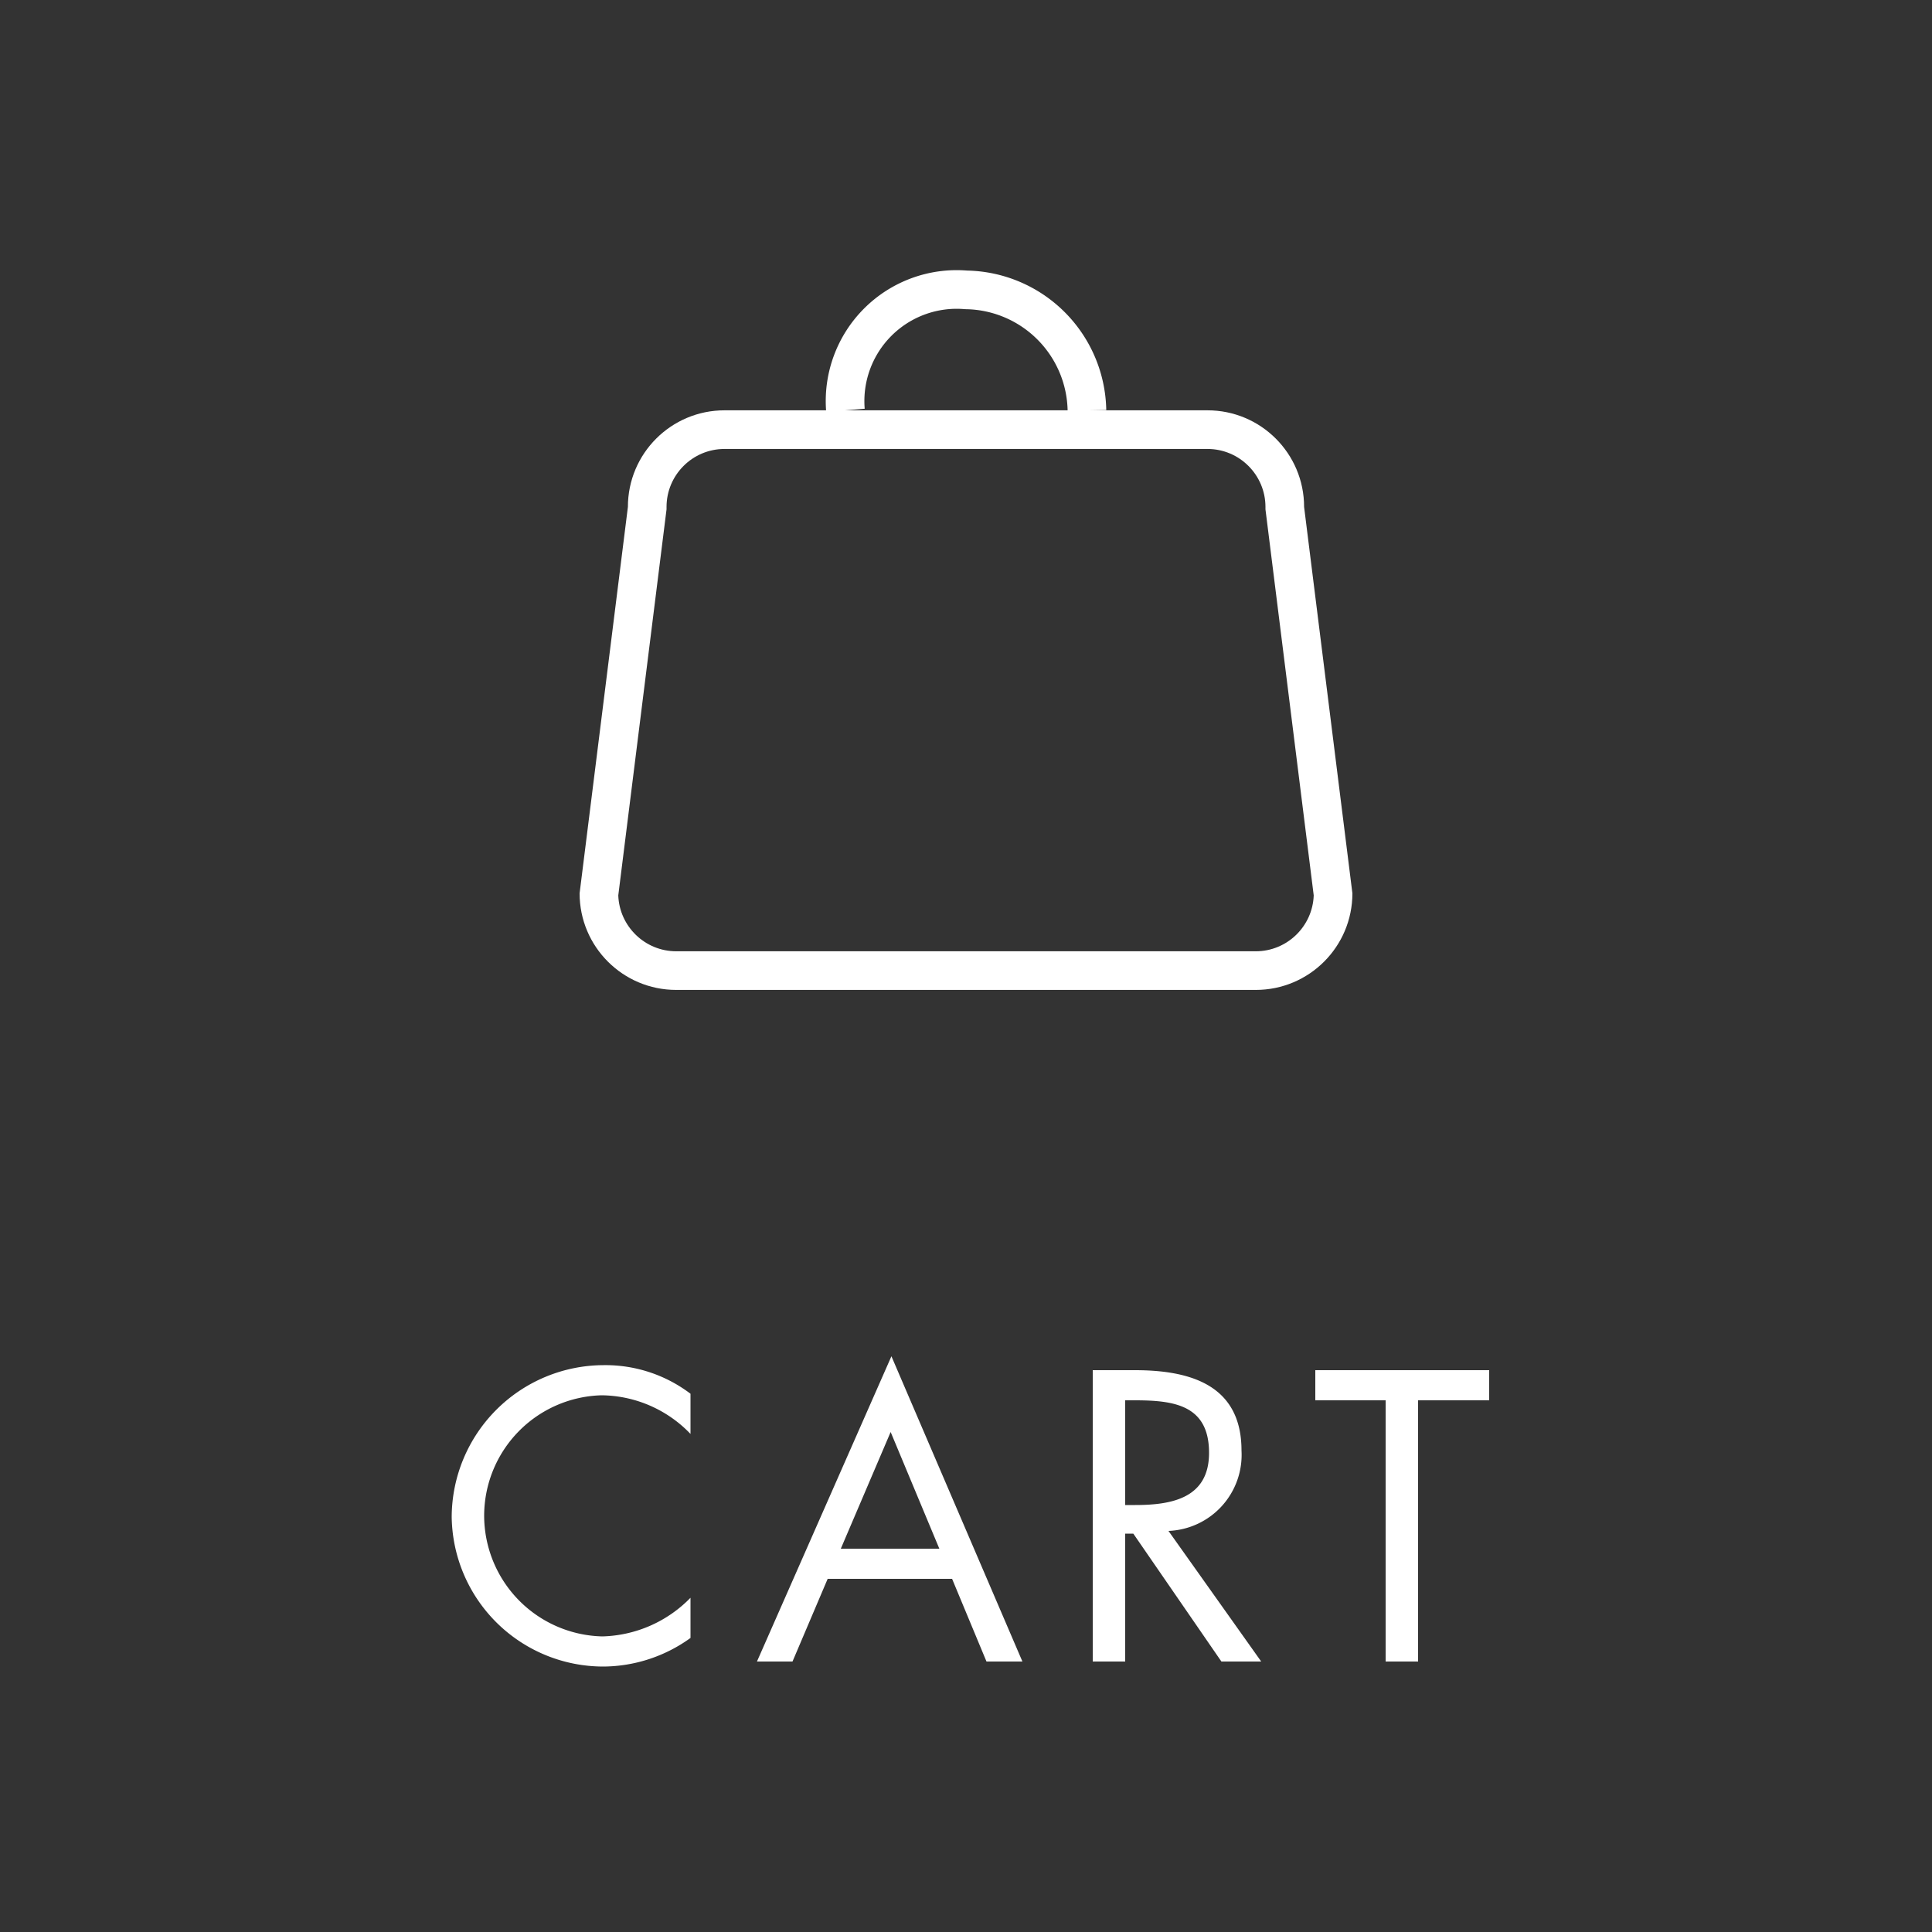
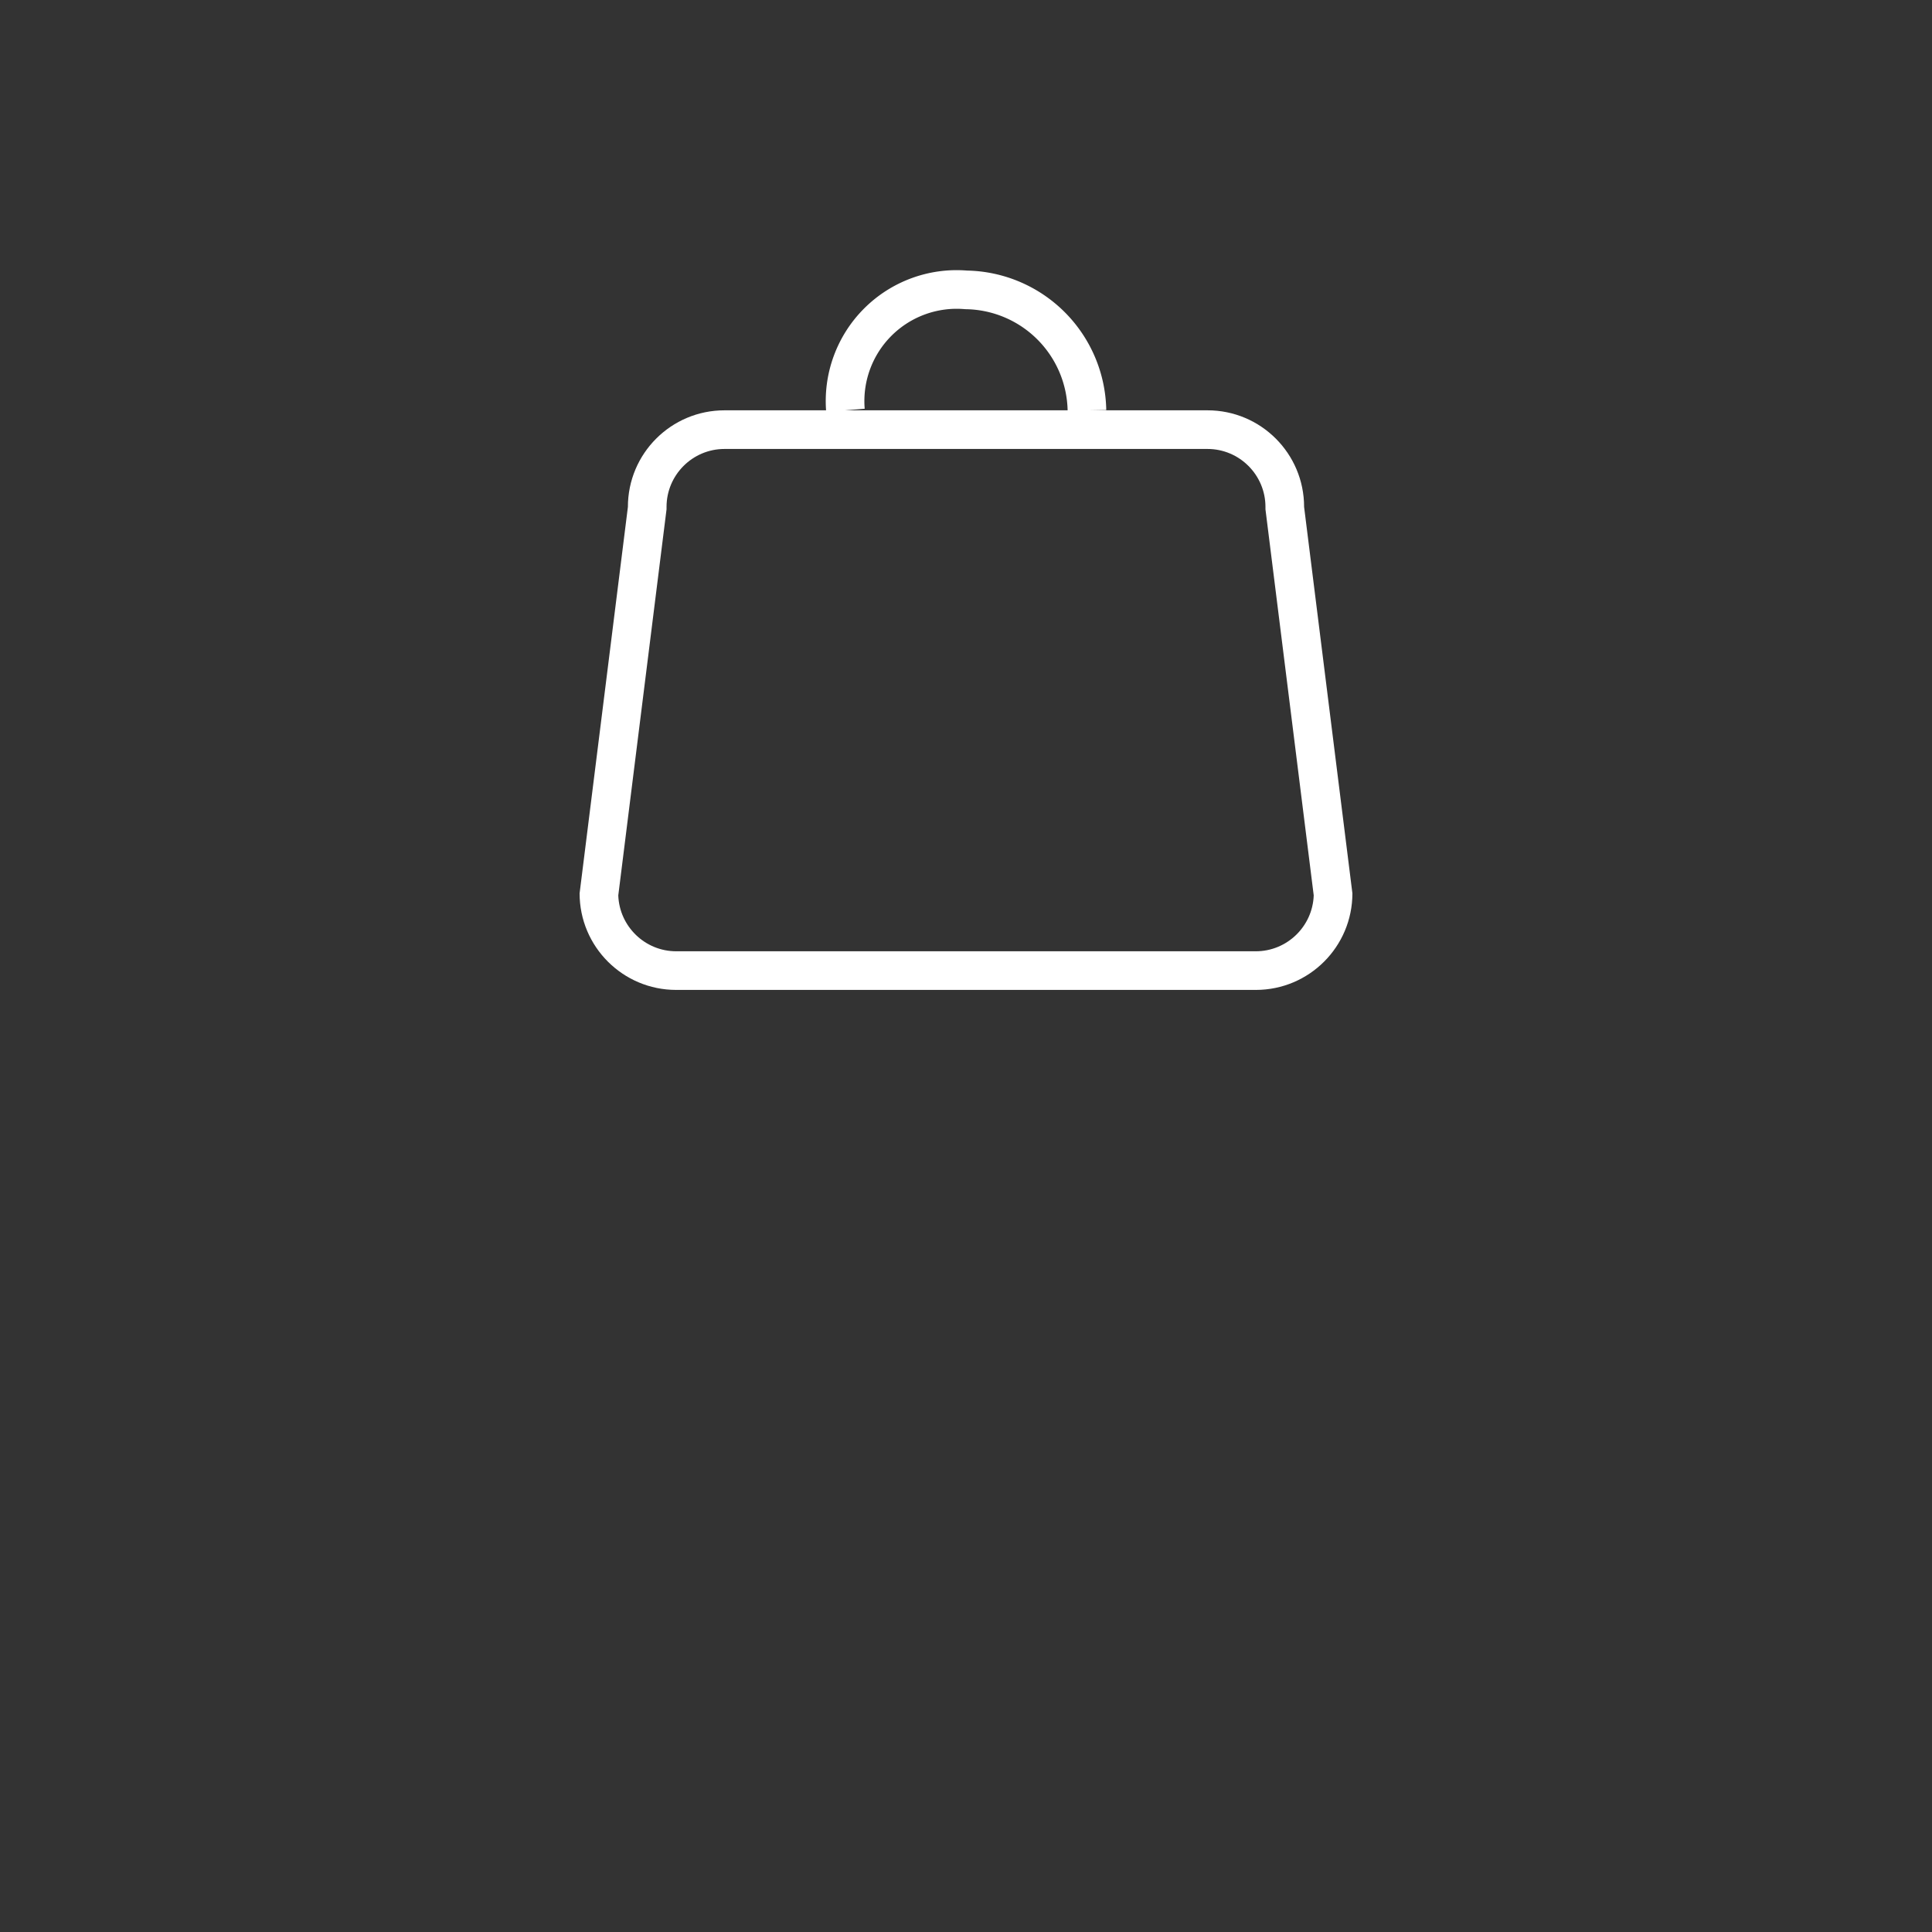
<svg xmlns="http://www.w3.org/2000/svg" id="cart" width="50" height="50" viewBox="0 0 50 50">
  <rect x="0" y="0" width="50" height="50" fill="#333333" stroke="none" />
-   <rect id="Rectangle_93" data-name="Rectangle 93" width="50" height="50" fill="none" />
  <g id="Group_185" data-name="Group 185" transform="translate(12.5 7.5)">
-     <path id="Path_104" data-name="Path 104" d="M-7.13-6.93a3.64,3.64,0,0,0-2.25-.74,3.943,3.943,0,0,0-3.93,3.93A3.925,3.925,0,0,0-9.38.13,3.883,3.883,0,0,0-7.13-.61V-1.65a3.3,3.3,0,0,1-2.28,1,3.131,3.131,0,0,1-3.06-3.12A3.121,3.121,0,0,1-9.43-6.89a3.227,3.227,0,0,1,2.3,1ZM-.36-2.14.53,0h.93L-1.93-7.9-5.41,0h.92l.91-2.14Zm-.33-.78H-3.24l1.29-3.02ZM4.12-6.76h.25c1.01,0,1.92.12,1.92,1.36,0,1.17-.96,1.35-1.91,1.35H4.12Zm0,3.45h.21L6.61,0H7.64L5.24-3.38A1.97,1.97,0,0,0,7.13-5.46c0-1.7-1.33-2.08-2.76-2.08H3.28V0h.84ZM11.7-6.76h1.84v-.78H9.04v.78h1.82V0h.84Z" transform="translate(12.5 35.5)" fill="#fff" />
    <g id="Group_190" data-name="Group 190" transform="translate(2.5)">
      <g id="Path_1" data-name="Path 1" transform="translate(0 3.119)" fill="none">
        <path d="M3.75,0h12.5a2.5,2.5,0,0,1,2.5,2.5L20,12.5A2.5,2.5,0,0,1,17.5,15H2.5A2.5,2.5,0,0,1,0,12.5l1.25-10A2.5,2.5,0,0,1,3.75,0Z" stroke="none" />
        <path d="M 3.75 1 C 2.923 1 2.25 1.673 2.25 2.5 L 2.25 2.562 L 1.001 12.554 C 1.03 13.356 1.691 14 2.5 14 L 17.5 14 C 18.309 14 18.97 13.356 18.999 12.554 L 17.75 2.562 L 17.75 2.5 C 17.75 1.673 17.077 1 16.25 1 L 3.75 1 M 3.75 0 L 16.25 0 C 17.631 0 18.75 1.119 18.75 2.5 L 20 12.5 C 20 13.881 18.881 15 17.5 15 L 2.5 15 C 1.119 15 0 13.881 0 12.5 L 1.25 2.5 C 1.25 1.119 2.369 0 3.75 0 Z" stroke="none" fill="#fff" />
      </g>
      <path id="Path_2" data-name="Path 2" d="M252.415-48.583A2.889,2.889,0,0,1,255.54-51.7a3.175,3.175,0,0,1,3.125,3.119" transform="translate(-245.535 51.702)" fill="none" stroke="#fff" stroke-width="1" />
    </g>
  </g>
</svg>